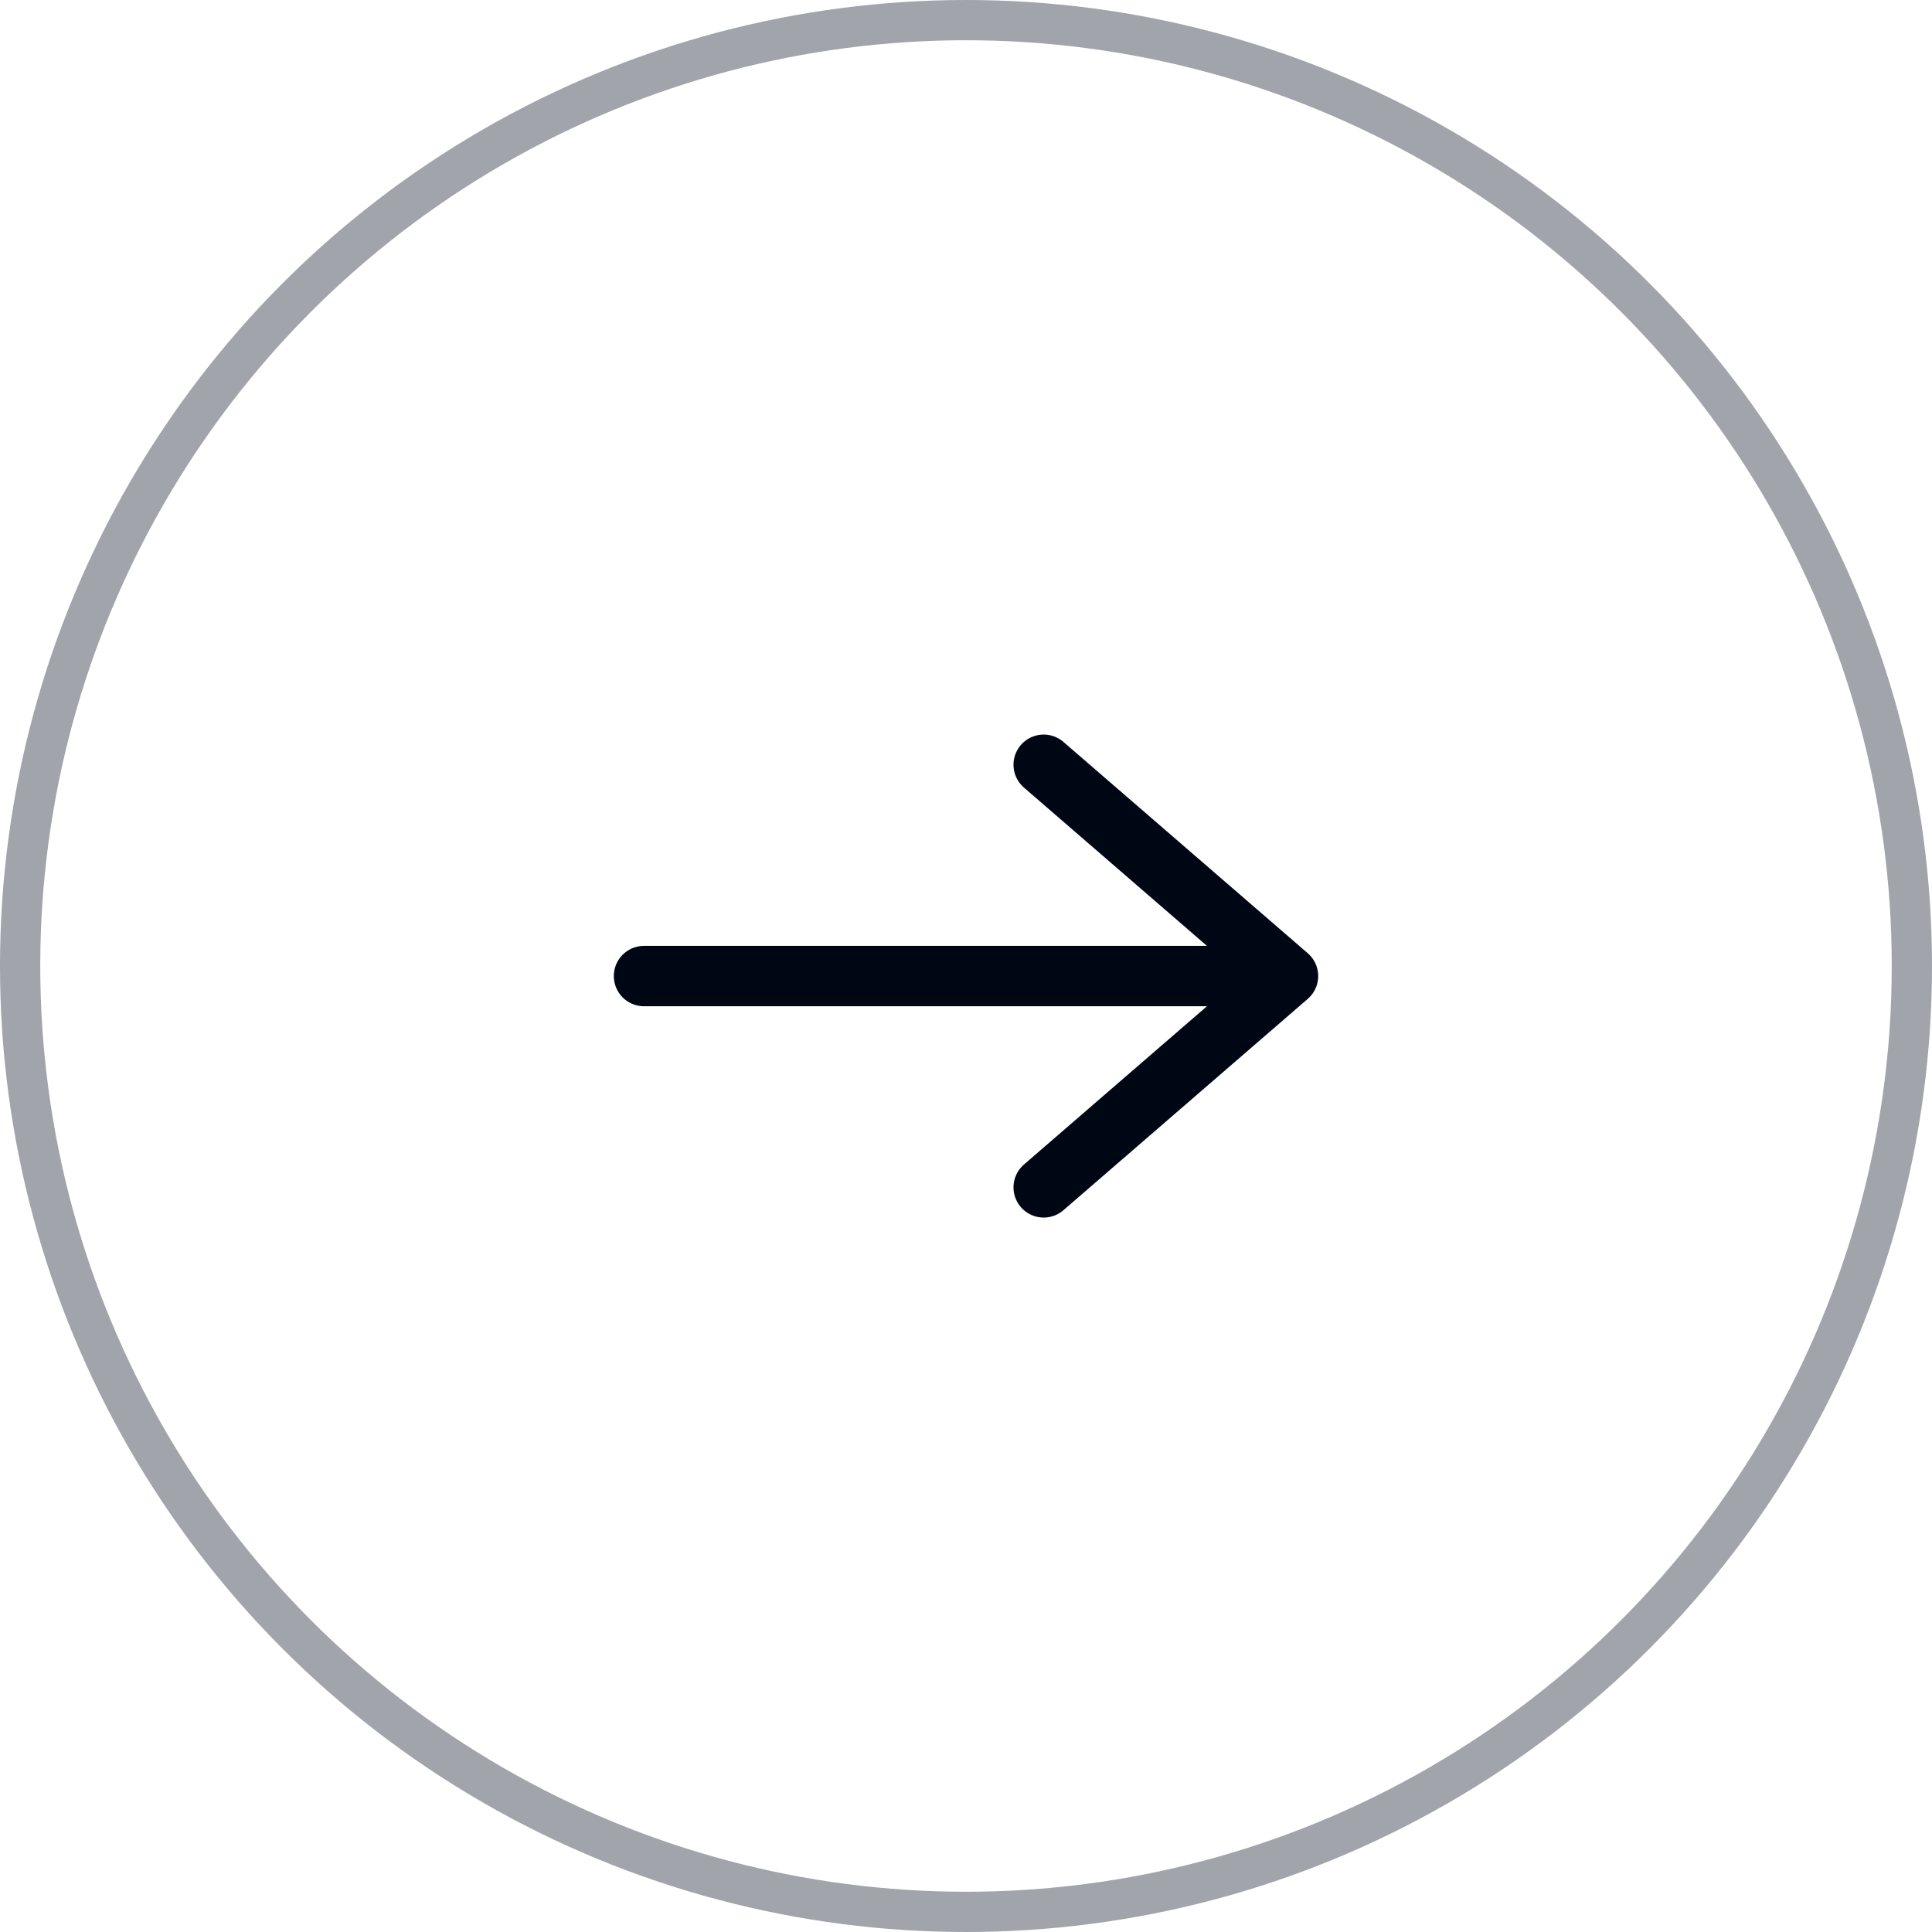
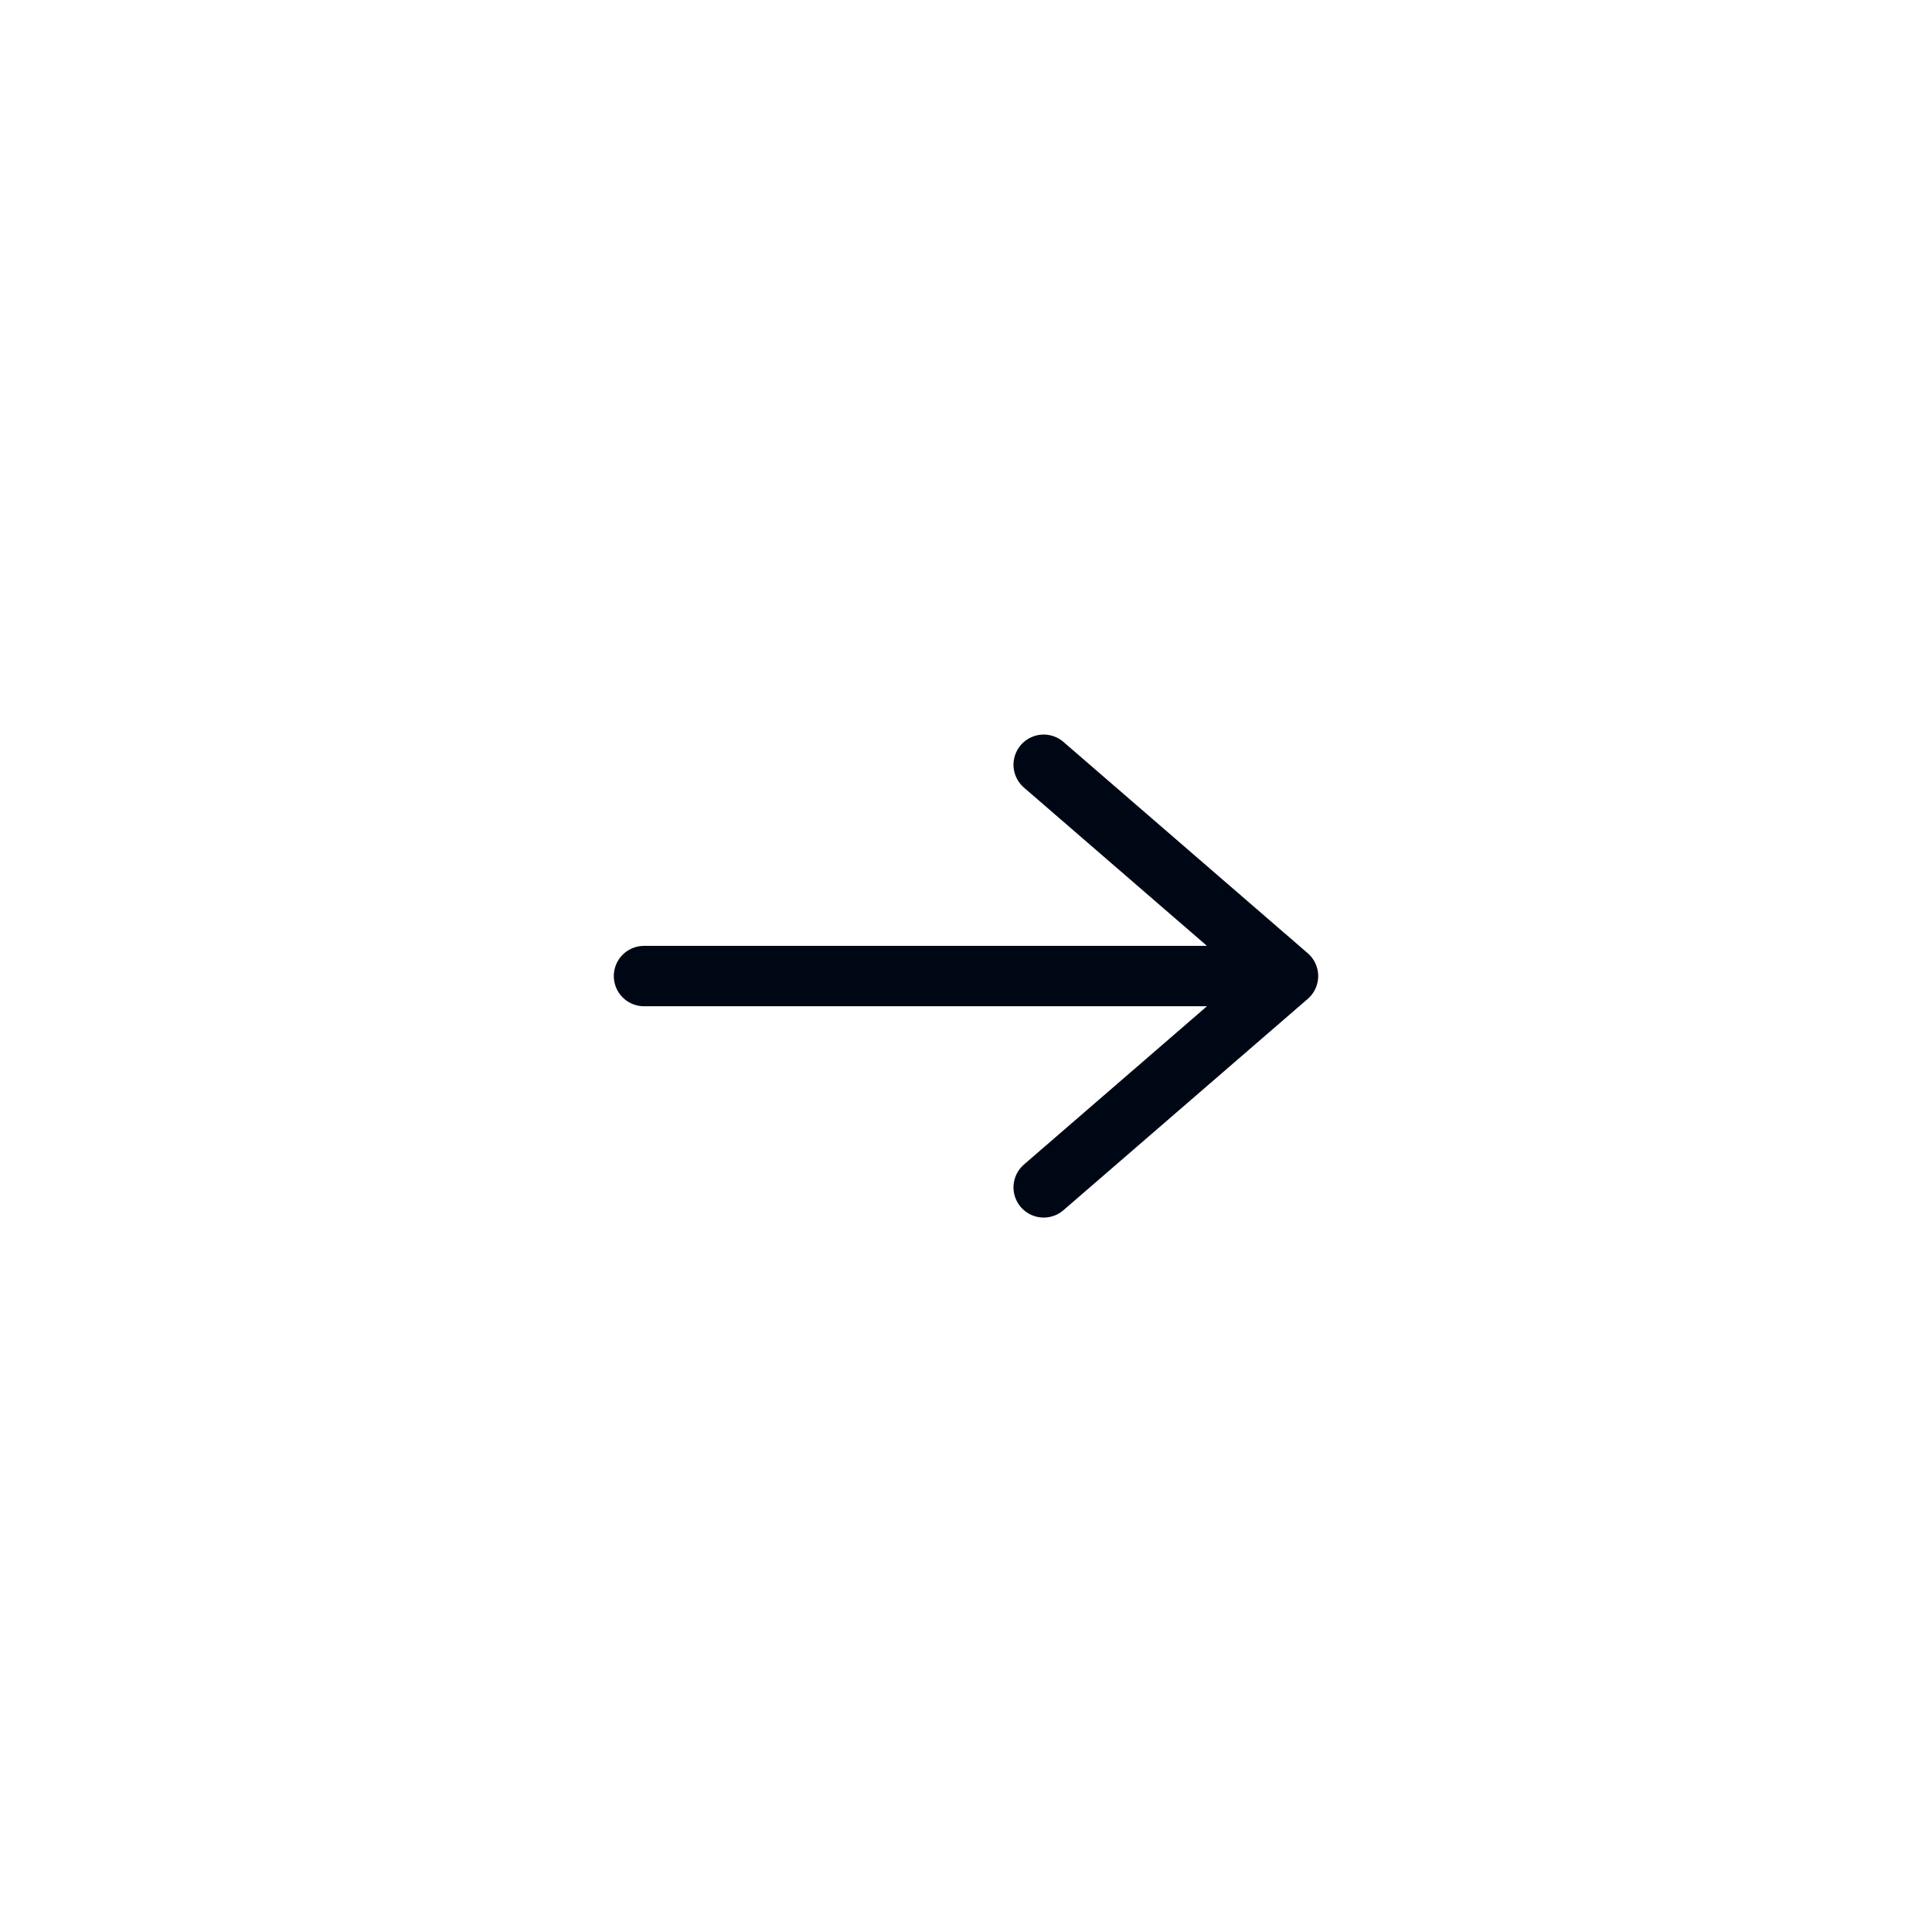
<svg xmlns="http://www.w3.org/2000/svg" width="48" height="48" fill="none">
-   <circle cx="24" cy="24" r="23.5" stroke="#A1A4AB" />
  <path stroke="#000714" stroke-linecap="round" stroke-linejoin="round" stroke-width="1.5" d="M25.93 19 32 24.25l-6.07 5.25m4.967-5.25H16" />
</svg>